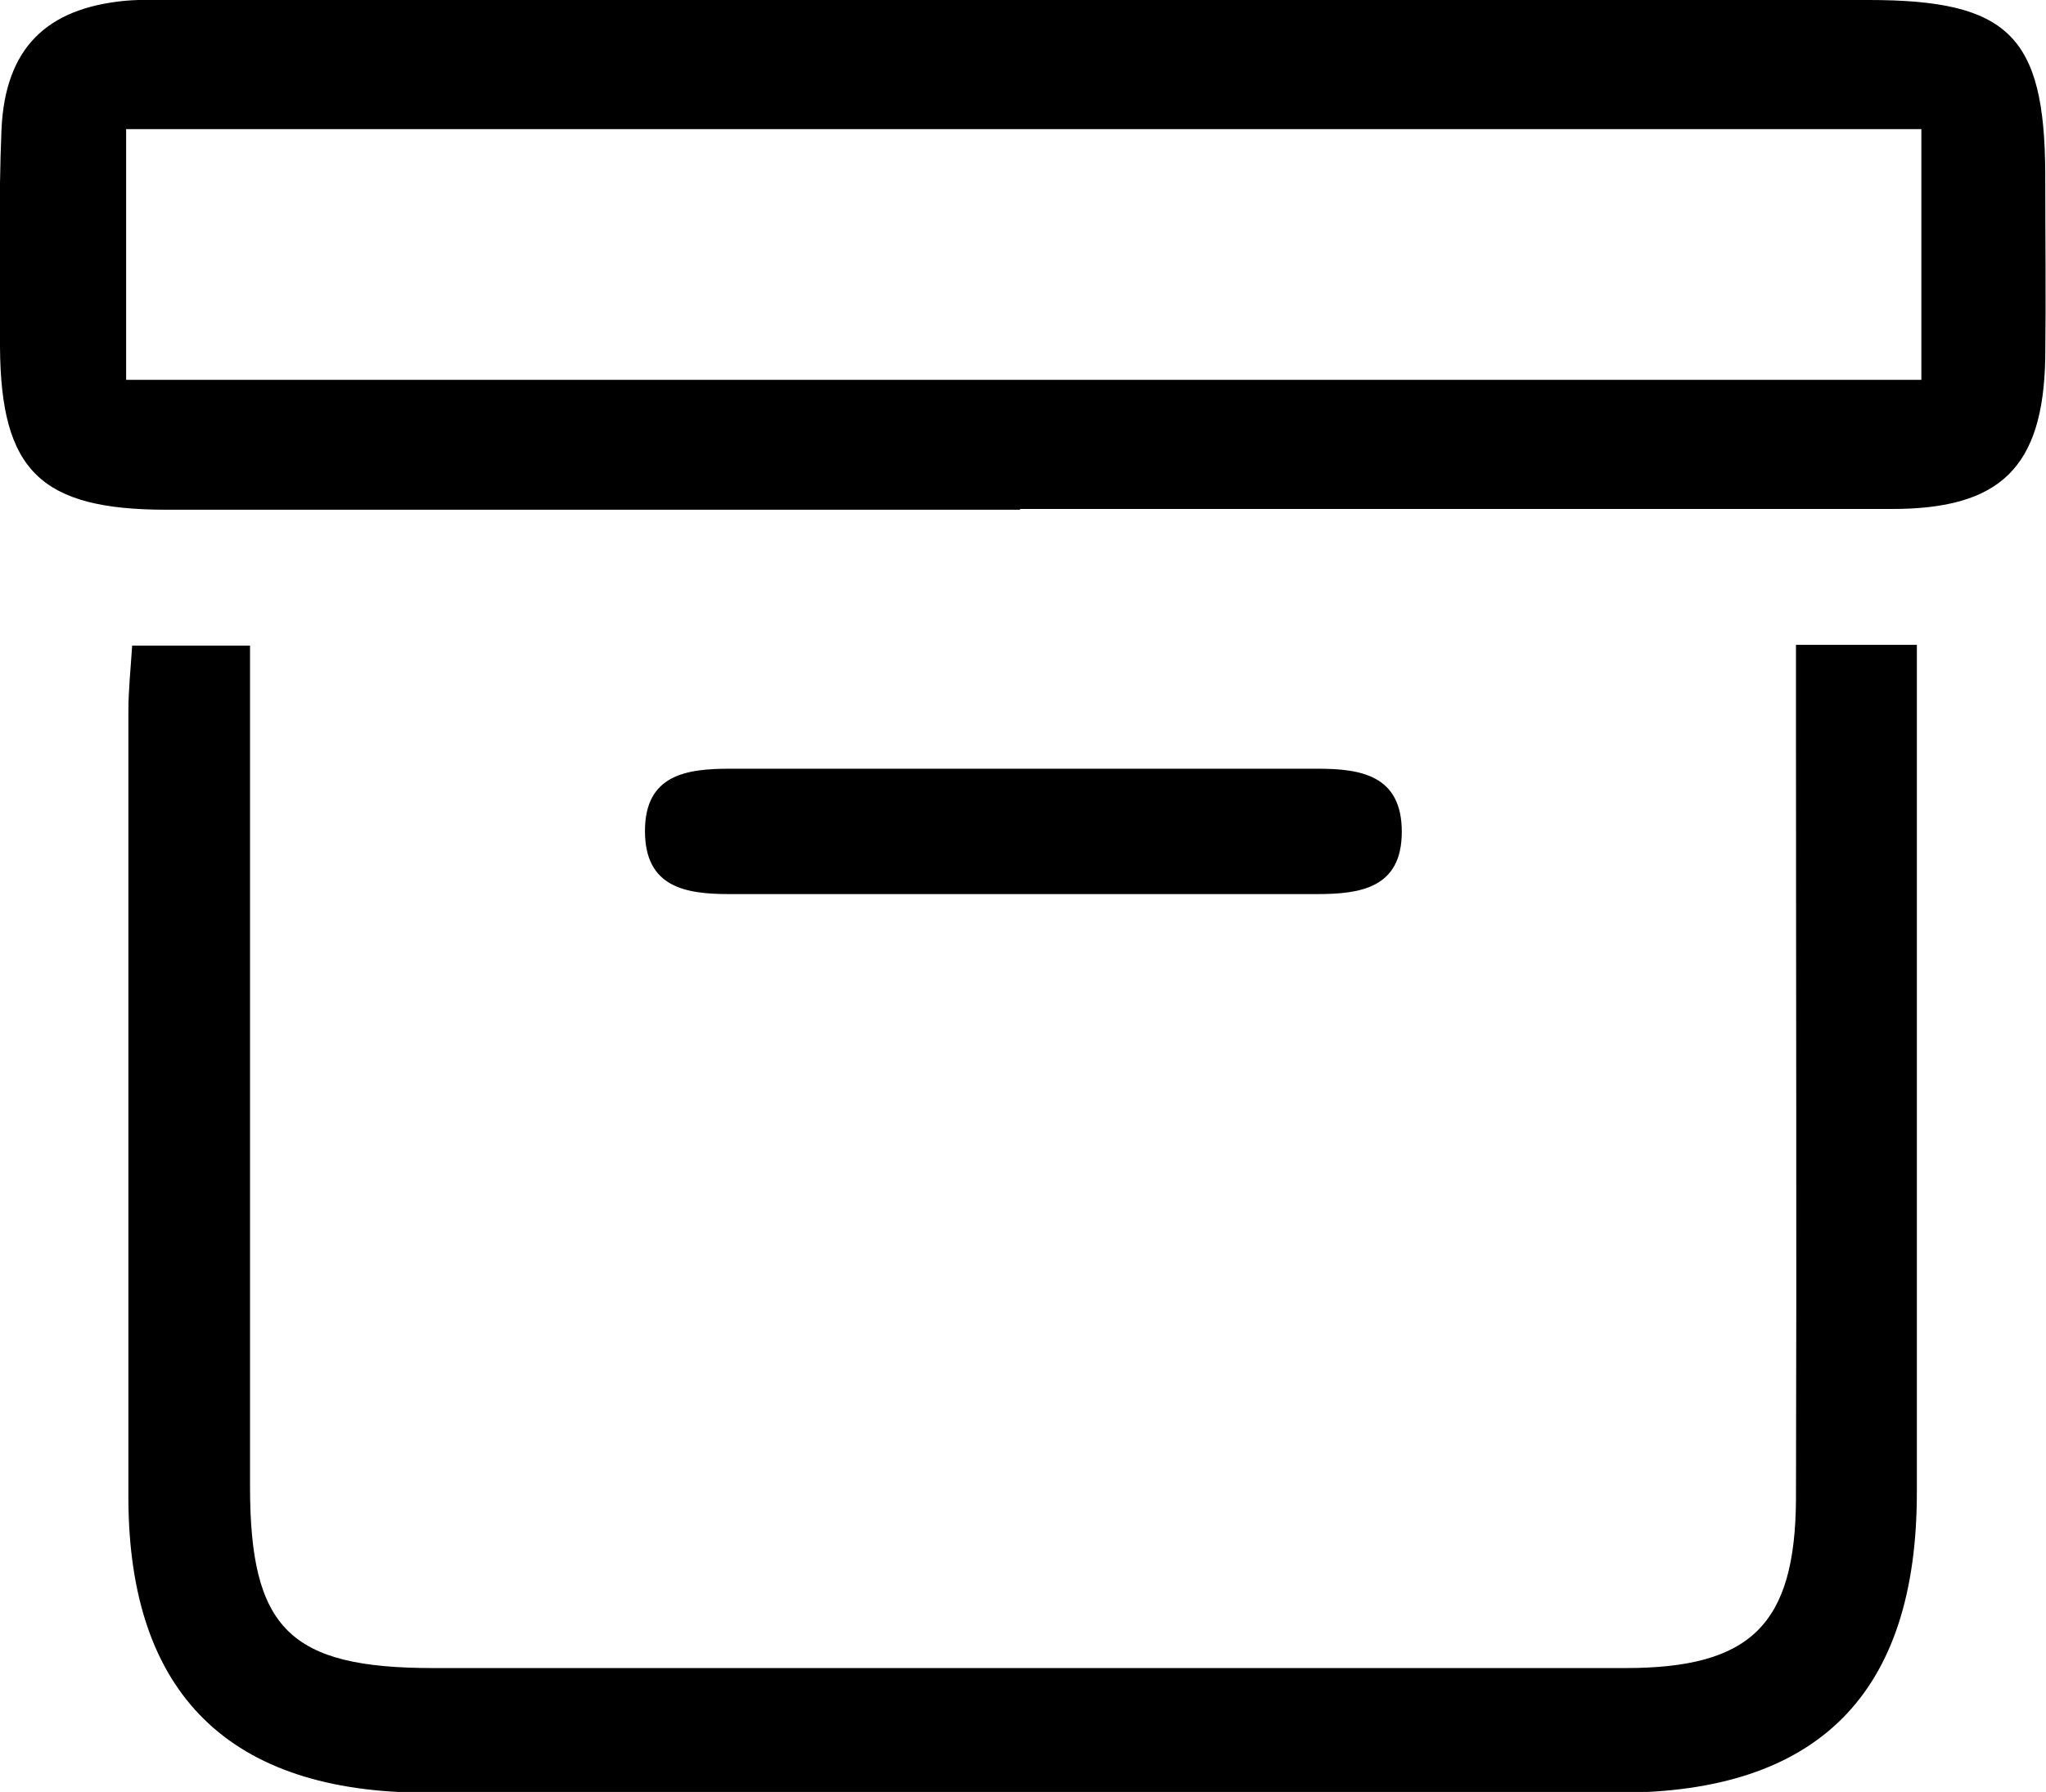
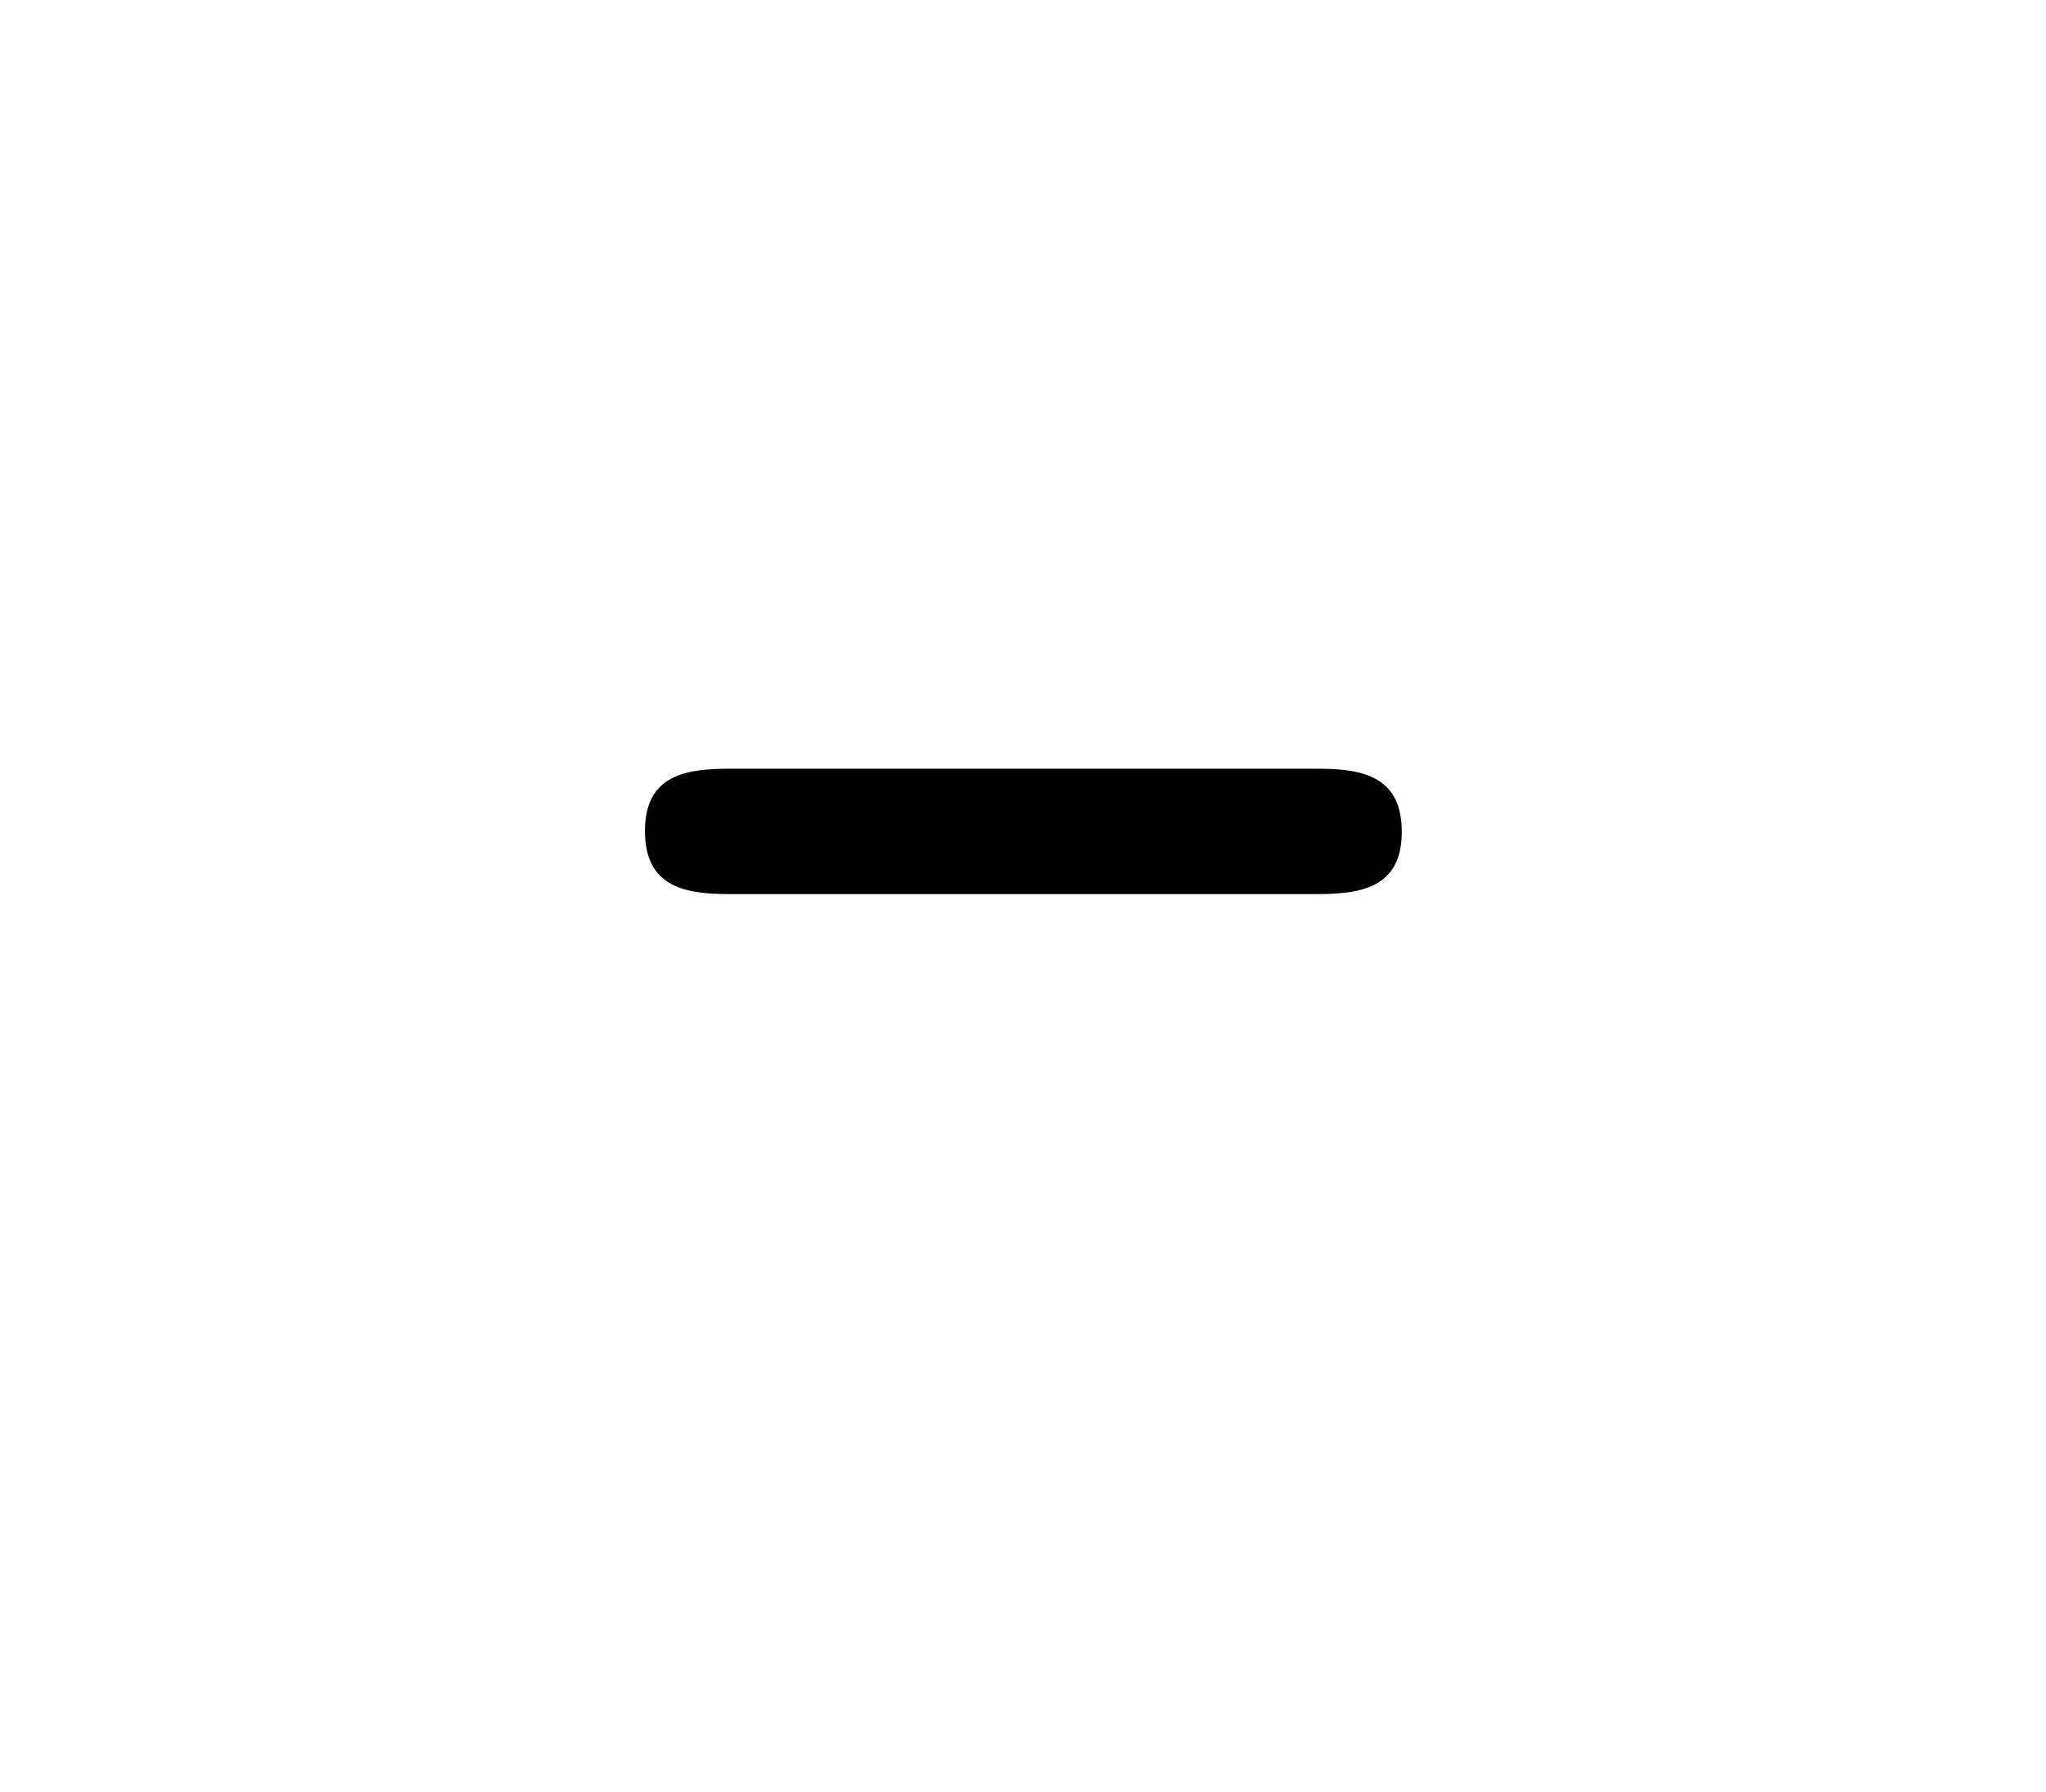
<svg xmlns="http://www.w3.org/2000/svg" id="_レイヤー_2" data-name="レイヤー 2" viewBox="0 0 27.25 23.87">
  <defs>
    <style>
      .cls-1 {
        stroke-width: 0px;
      }
    </style>
  </defs>
  <g id="_レイヤー_1-2" data-name="レイヤー 1">
    <g id="ia9Xwc">
      <g>
-         <path class="cls-1" d="M13.58,6.79c-3.79,0-7.57,0-11.36,0-1.68,0-2.21-.52-2.22-2.17,0-.97-.02-1.94.02-2.9C.07.65.61.11,1.67.01c.23-.02.46-.01.68-.01,7.51,0,15.03,0,22.54,0,1.86,0,2.34.48,2.35,2.3,0,.83.01,1.65,0,2.48-.03,1.44-.59,2-2.04,2-3.87,0-7.74,0-11.61,0ZM25.59,1.72H1.68v3.34h23.91V1.72Z" />
-         <path class="cls-1" d="M23.92,8.59h1.61c0,.35,0,.65,0,.96,0,3.44,0,6.89,0,10.33,0,2.68-1.31,4-3.97,4-5.29,0-10.59,0-15.88,0-2.62,0-3.96-1.31-3.97-3.91,0-3.5,0-7,0-10.5,0-.28.03-.55.05-.87h1.57c0,.37,0,.71,0,1.04,0,3.39,0,6.77,0,10.16,0,1.9.53,2.42,2.44,2.42,5.29,0,10.59,0,15.88,0,1.67,0,2.26-.58,2.27-2.25.01-3.44,0-6.89,0-10.33,0-.33,0-.67,0-1.04Z" />
        <path class="cls-1" d="M13.54,11.91c-1.28,0-2.55,0-3.83,0-.58,0-1.12-.09-1.12-.84,0-.75.55-.83,1.13-.83,2.61,0,5.22,0,7.83,0,.58,0,1.12.09,1.12.84,0,.75-.55.83-1.13.83-1.33,0-2.67,0-4,0Z" />
      </g>
    </g>
  </g>
</svg>